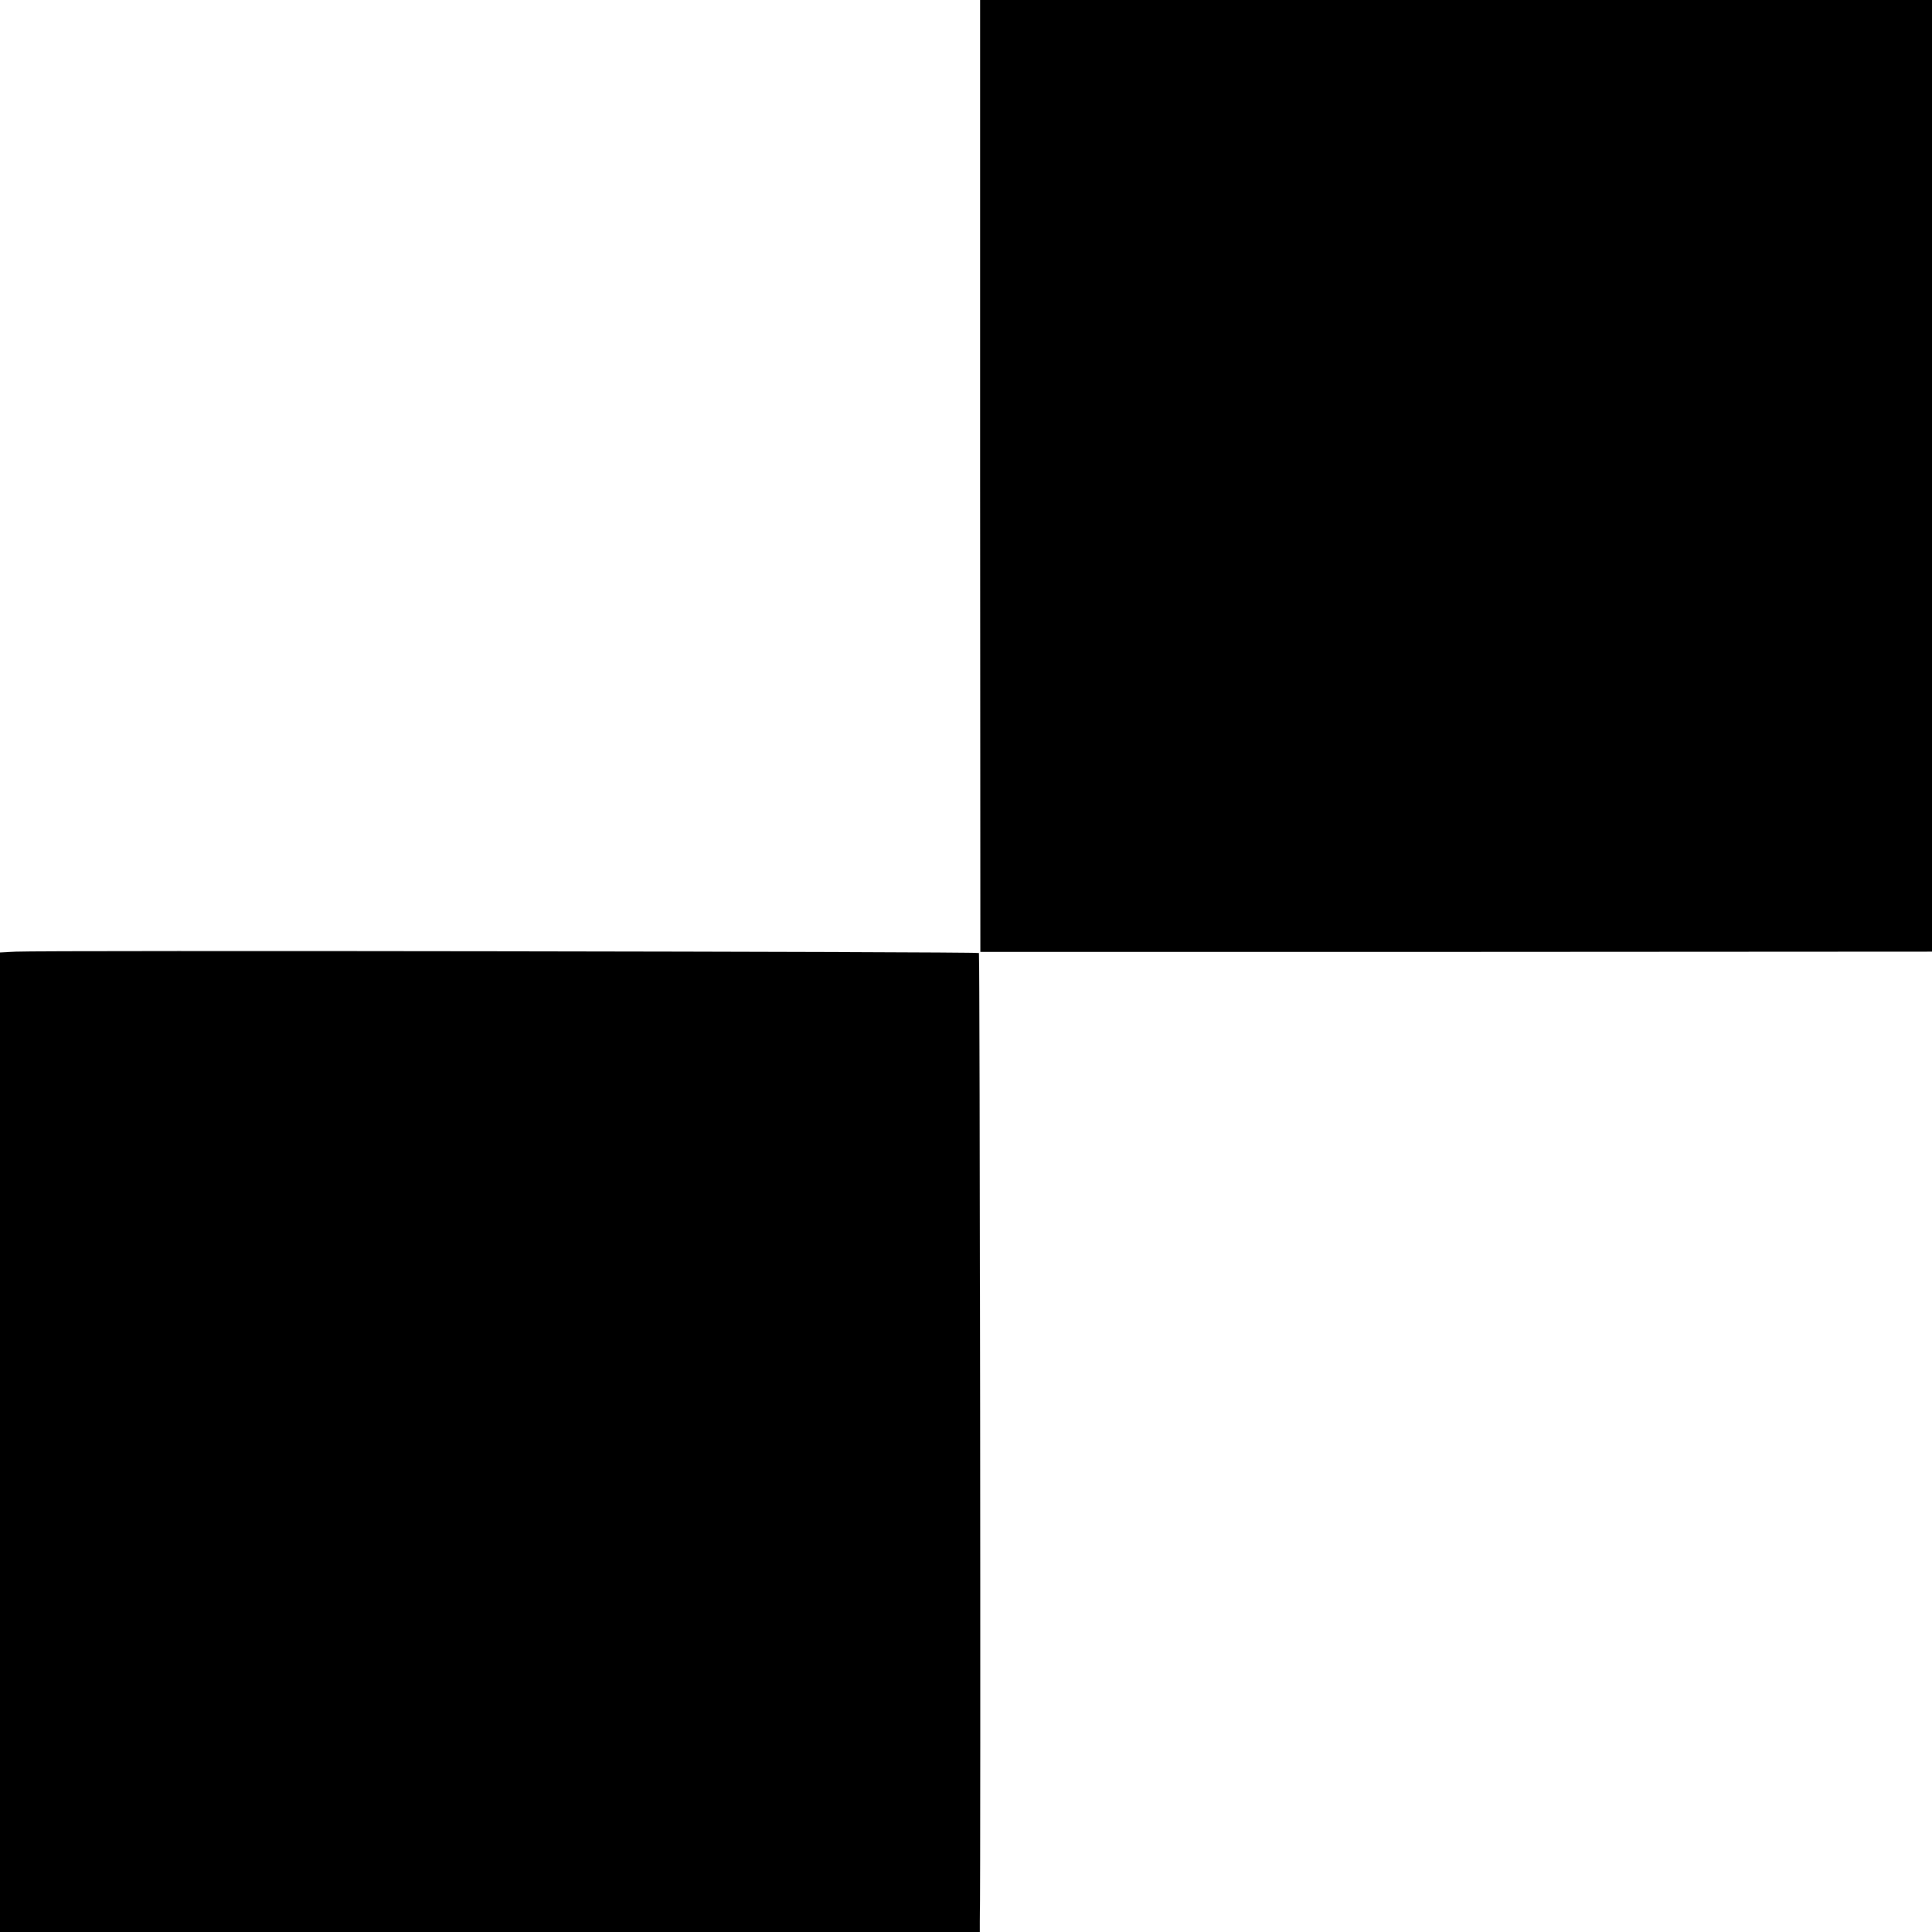
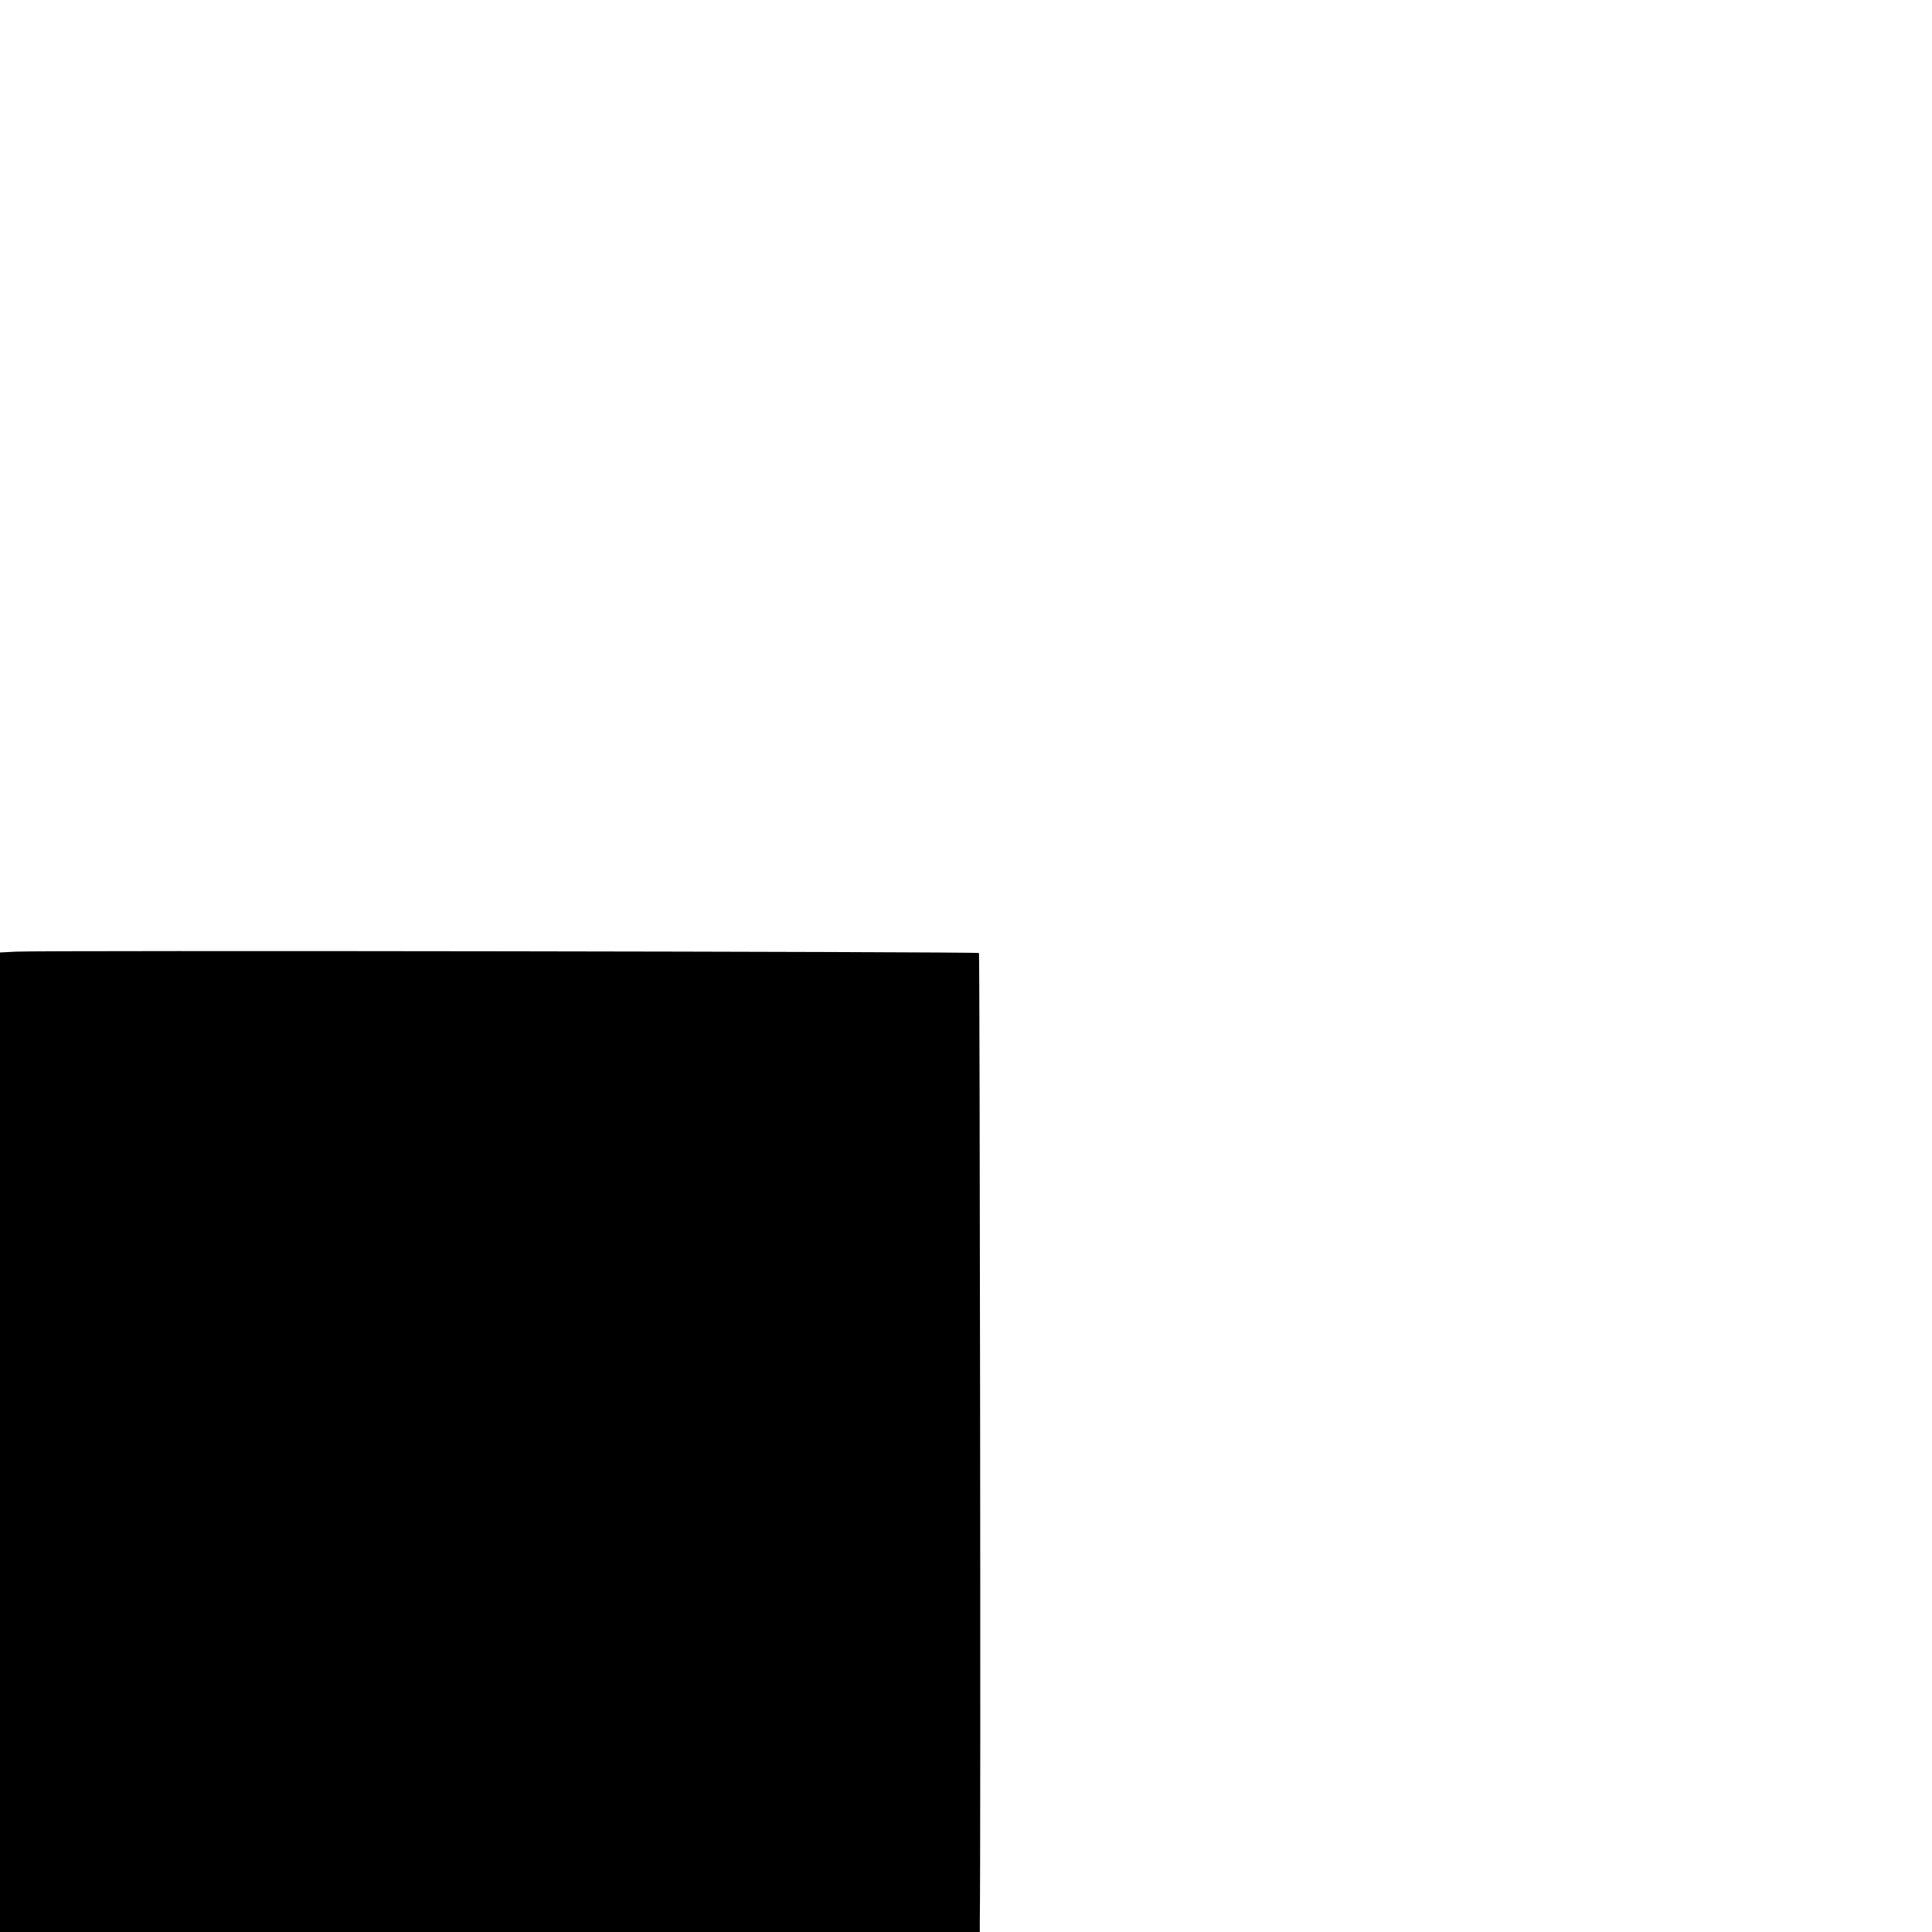
<svg xmlns="http://www.w3.org/2000/svg" version="1.0" width="700pt" height="700pt" viewBox="0 0 700 700" preserveAspectRatio="xMidYMid meet">
  <g transform="translate(0,700) scale(0.1,-0.1)" fill="#000000" stroke="none">
-     <path d="M3551 5276 l1 -1725 1724 0 1724 1 0 1724 0 1724 -1724 0 -1725 0 0 -1724z" />
    <path d="M58 3552 l-58 -3 0 -1774 0 -1775 1775 0 1775 0 0 38 c4 243 0 3505 -3 3509 -6 5 -3394 10 -3489 5z" />
  </g>
</svg>